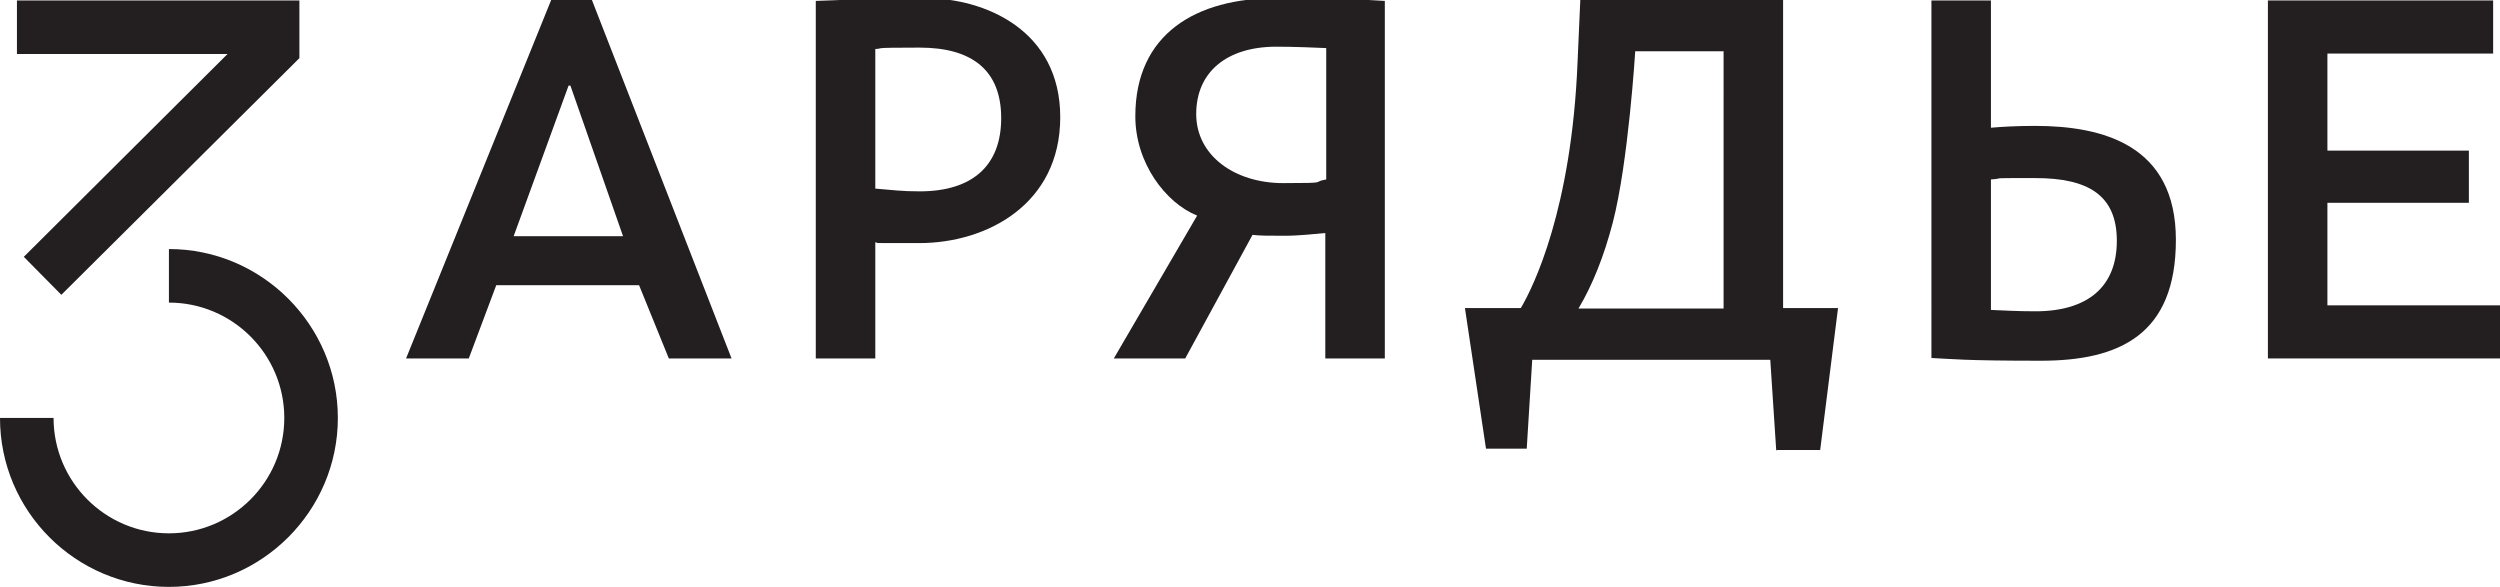
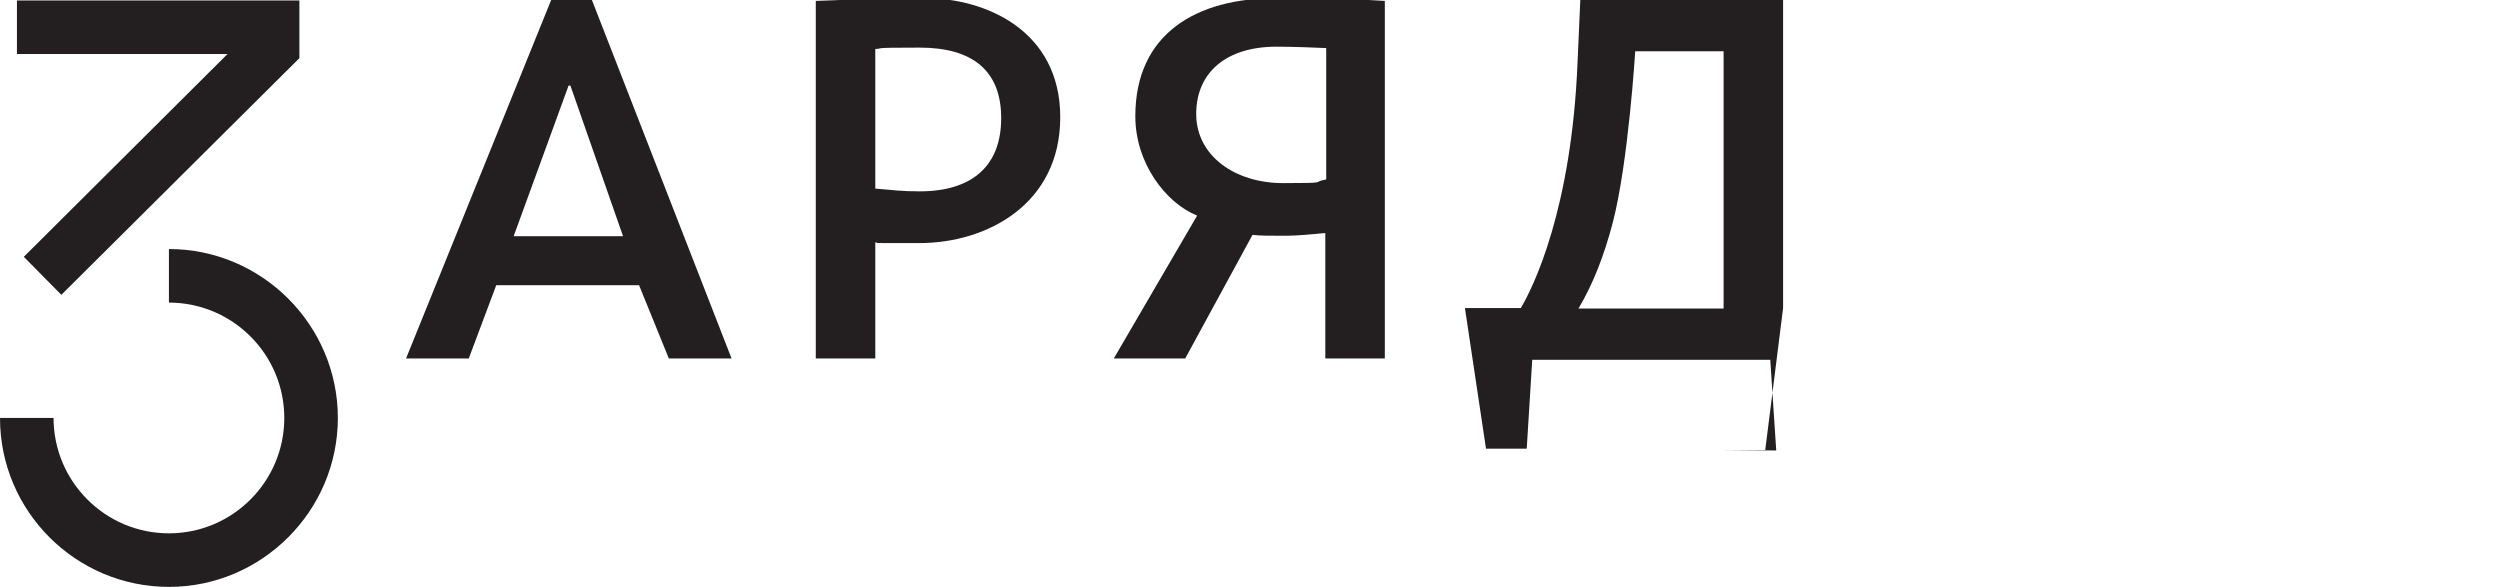
<svg xmlns="http://www.w3.org/2000/svg" id="Layer_1" version="1.1" viewBox="0 0 546.1 128.3">
  <defs>
    <style> .st0 { fill: #231f20; } </style>
  </defs>
  <path class="st0" d="M36.9,54.4v11.7c13.9,0,25.2,11.3,25.2,25.2s-11.3,25.2-25.2,25.2-25.2-11.3-25.2-25.2H0c0,20.4,16.6,36.9,36.9,36.9s36.9-16.6,36.9-36.9-16.6-36.9-36.9-36.9" />
  <polygon class="st0" points="5.2 56.1 13.4 64.4 65.4 12.7 65.4 10.5 65.4 1.3 65.4 .1 3.7 .1 3.7 11.8 49.7 11.8 5.2 56.1" />
  <path class="st0" d="M139.6,62.3h-31.2l-6,16h-13.7L120.4,0h8.9l30.5,78.3h-13.7l-6.5-16ZM136.1,51.6l-11.5-32.9h-.4l-12,32.9h23.9Z" />
  <path class="st0" d="M191.2,78.3h-13V.2c4.4-.1,10.8-.6,23.9-.6s29.5,7,29.5,26-16,27.5-30.8,27.5-7.4,0-9.6-.2v25.4ZM191.2,41.2c3.9.3,5.6.6,9.7.6,11.5,0,17.8-5.6,17.8-16s-6.3-15.4-17.8-15.4-7.4.2-9.7.3v30.5Z" />
  <path class="st0" d="M243.3,78.3l18.2-31.2c-6.9-2.8-13.5-11.5-13.5-21.7,0-18.1,13.4-25.8,30.7-25.8s19.4.4,23.8.6v78.1h-13v-27.4c-2.2.2-5.7.6-8.9.6s-5.6,0-7-.2l-14.7,27h-15.5ZM289.6,10.5c-2.3-.1-6.9-.3-10.8-.3-10.9,0-17.5,5.6-17.5,14.7s8.4,15.1,19,15.1,5.9-.2,9.4-.8V10.5Z" />
-   <path class="st0" d="M388,98.4l-1.3-19.8h-52l-1.2,19.4h-8.9l-4.6-30.7h12.2c2.8-4.7,11.1-21.7,12.4-53.7l.6-13.6h44.3v67.3h12l-3.9,31h-9.4ZM376.5,11.2h-19.3s-1.5,24.3-4.9,37.4c-1.9,7.3-4.4,13.6-7.5,18.8h31.7V11.2Z" />
-   <path class="st0" d="M434.9,27.9c2.2-.2,5.7-.4,9.6-.4,14.9,0,30.8,4.2,30.8,24.9s-12.3,26.4-29.5,26.4-19.5-.4-23.9-.6V.1h13v27.8ZM434.9,67.7c2.3.1,5.8.3,9.7.3,11.5,0,17.8-5.4,17.8-15.4s-6.3-13.7-17.8-13.7-5.8,0-9.7.3v28.5Z" />
-   <polygon class="st0" points="495.4 78.3 495.4 .1 544.6 .1 544.6 11.7 508.4 11.7 508.4 32.9 539.3 32.9 539.3 44.3 508.4 44.3 508.4 66.7 546.1 66.7 546.1 78.3 495.4 78.3" />
+   <path class="st0" d="M388,98.4l-1.3-19.8h-52l-1.2,19.4h-8.9l-4.6-30.7h12.2c2.8-4.7,11.1-21.7,12.4-53.7l.6-13.6h44.3v67.3l-3.9,31h-9.4ZM376.5,11.2h-19.3s-1.5,24.3-4.9,37.4c-1.9,7.3-4.4,13.6-7.5,18.8h31.7V11.2Z" />
</svg>